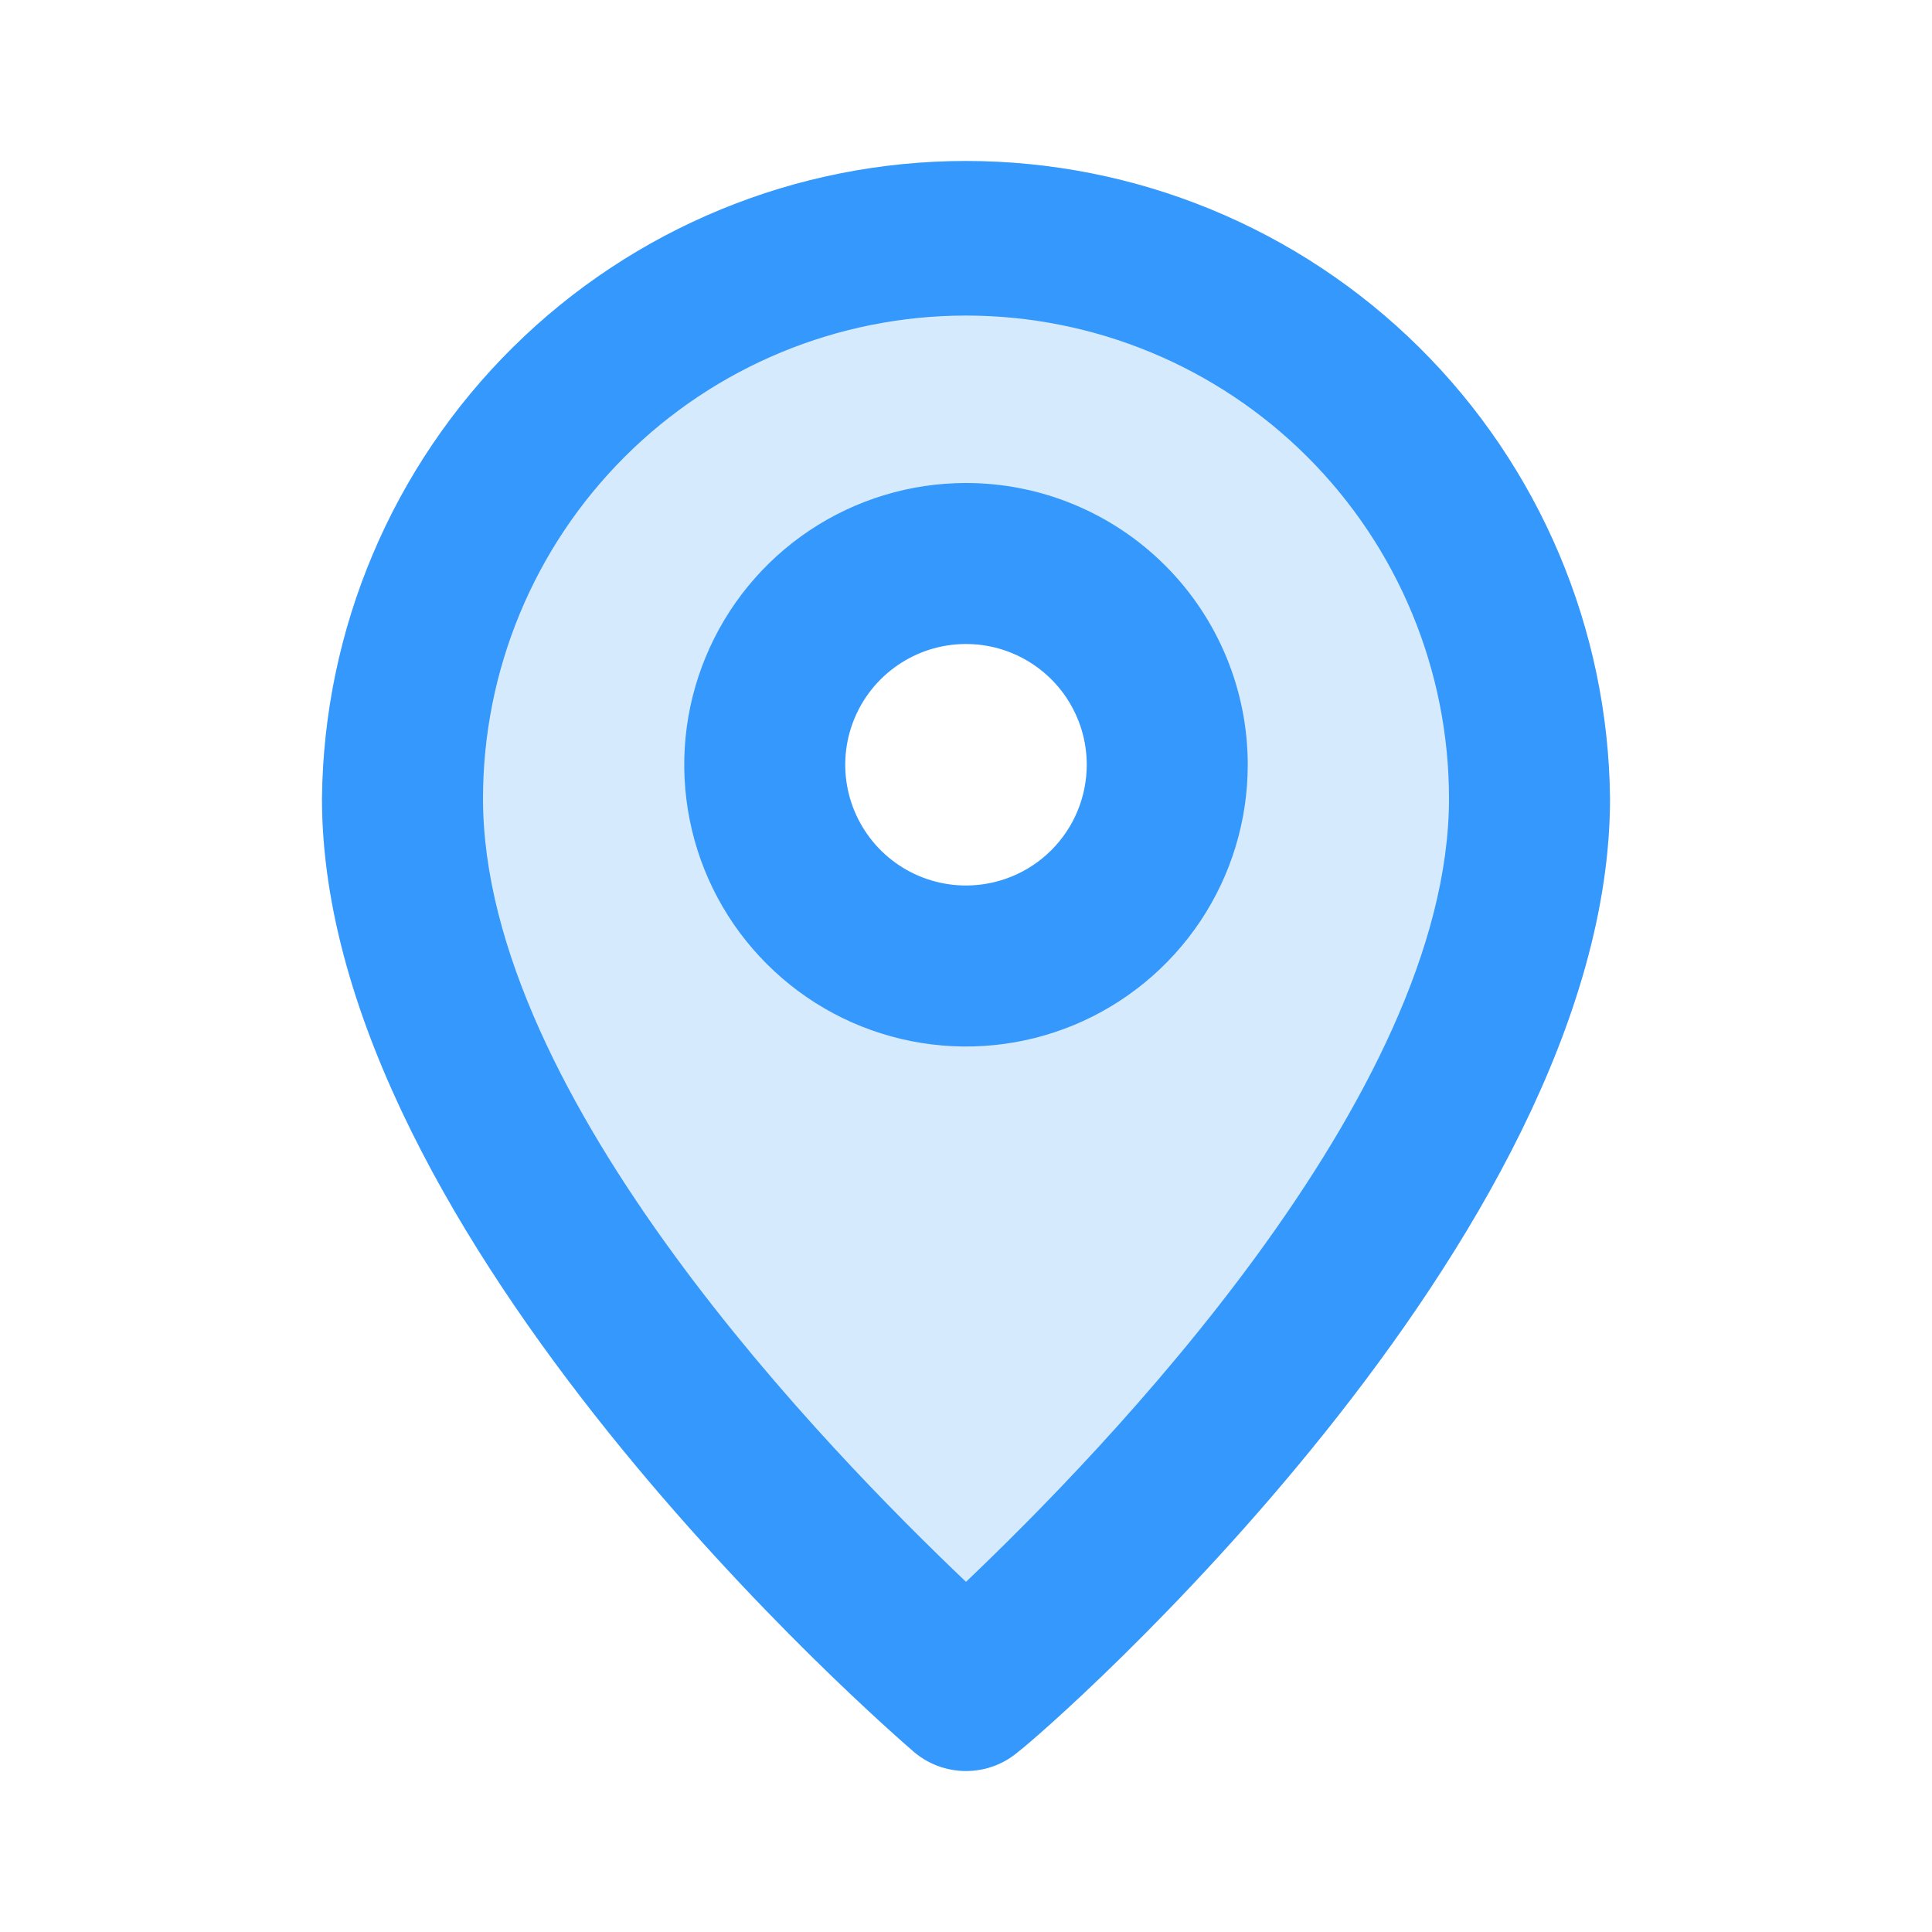
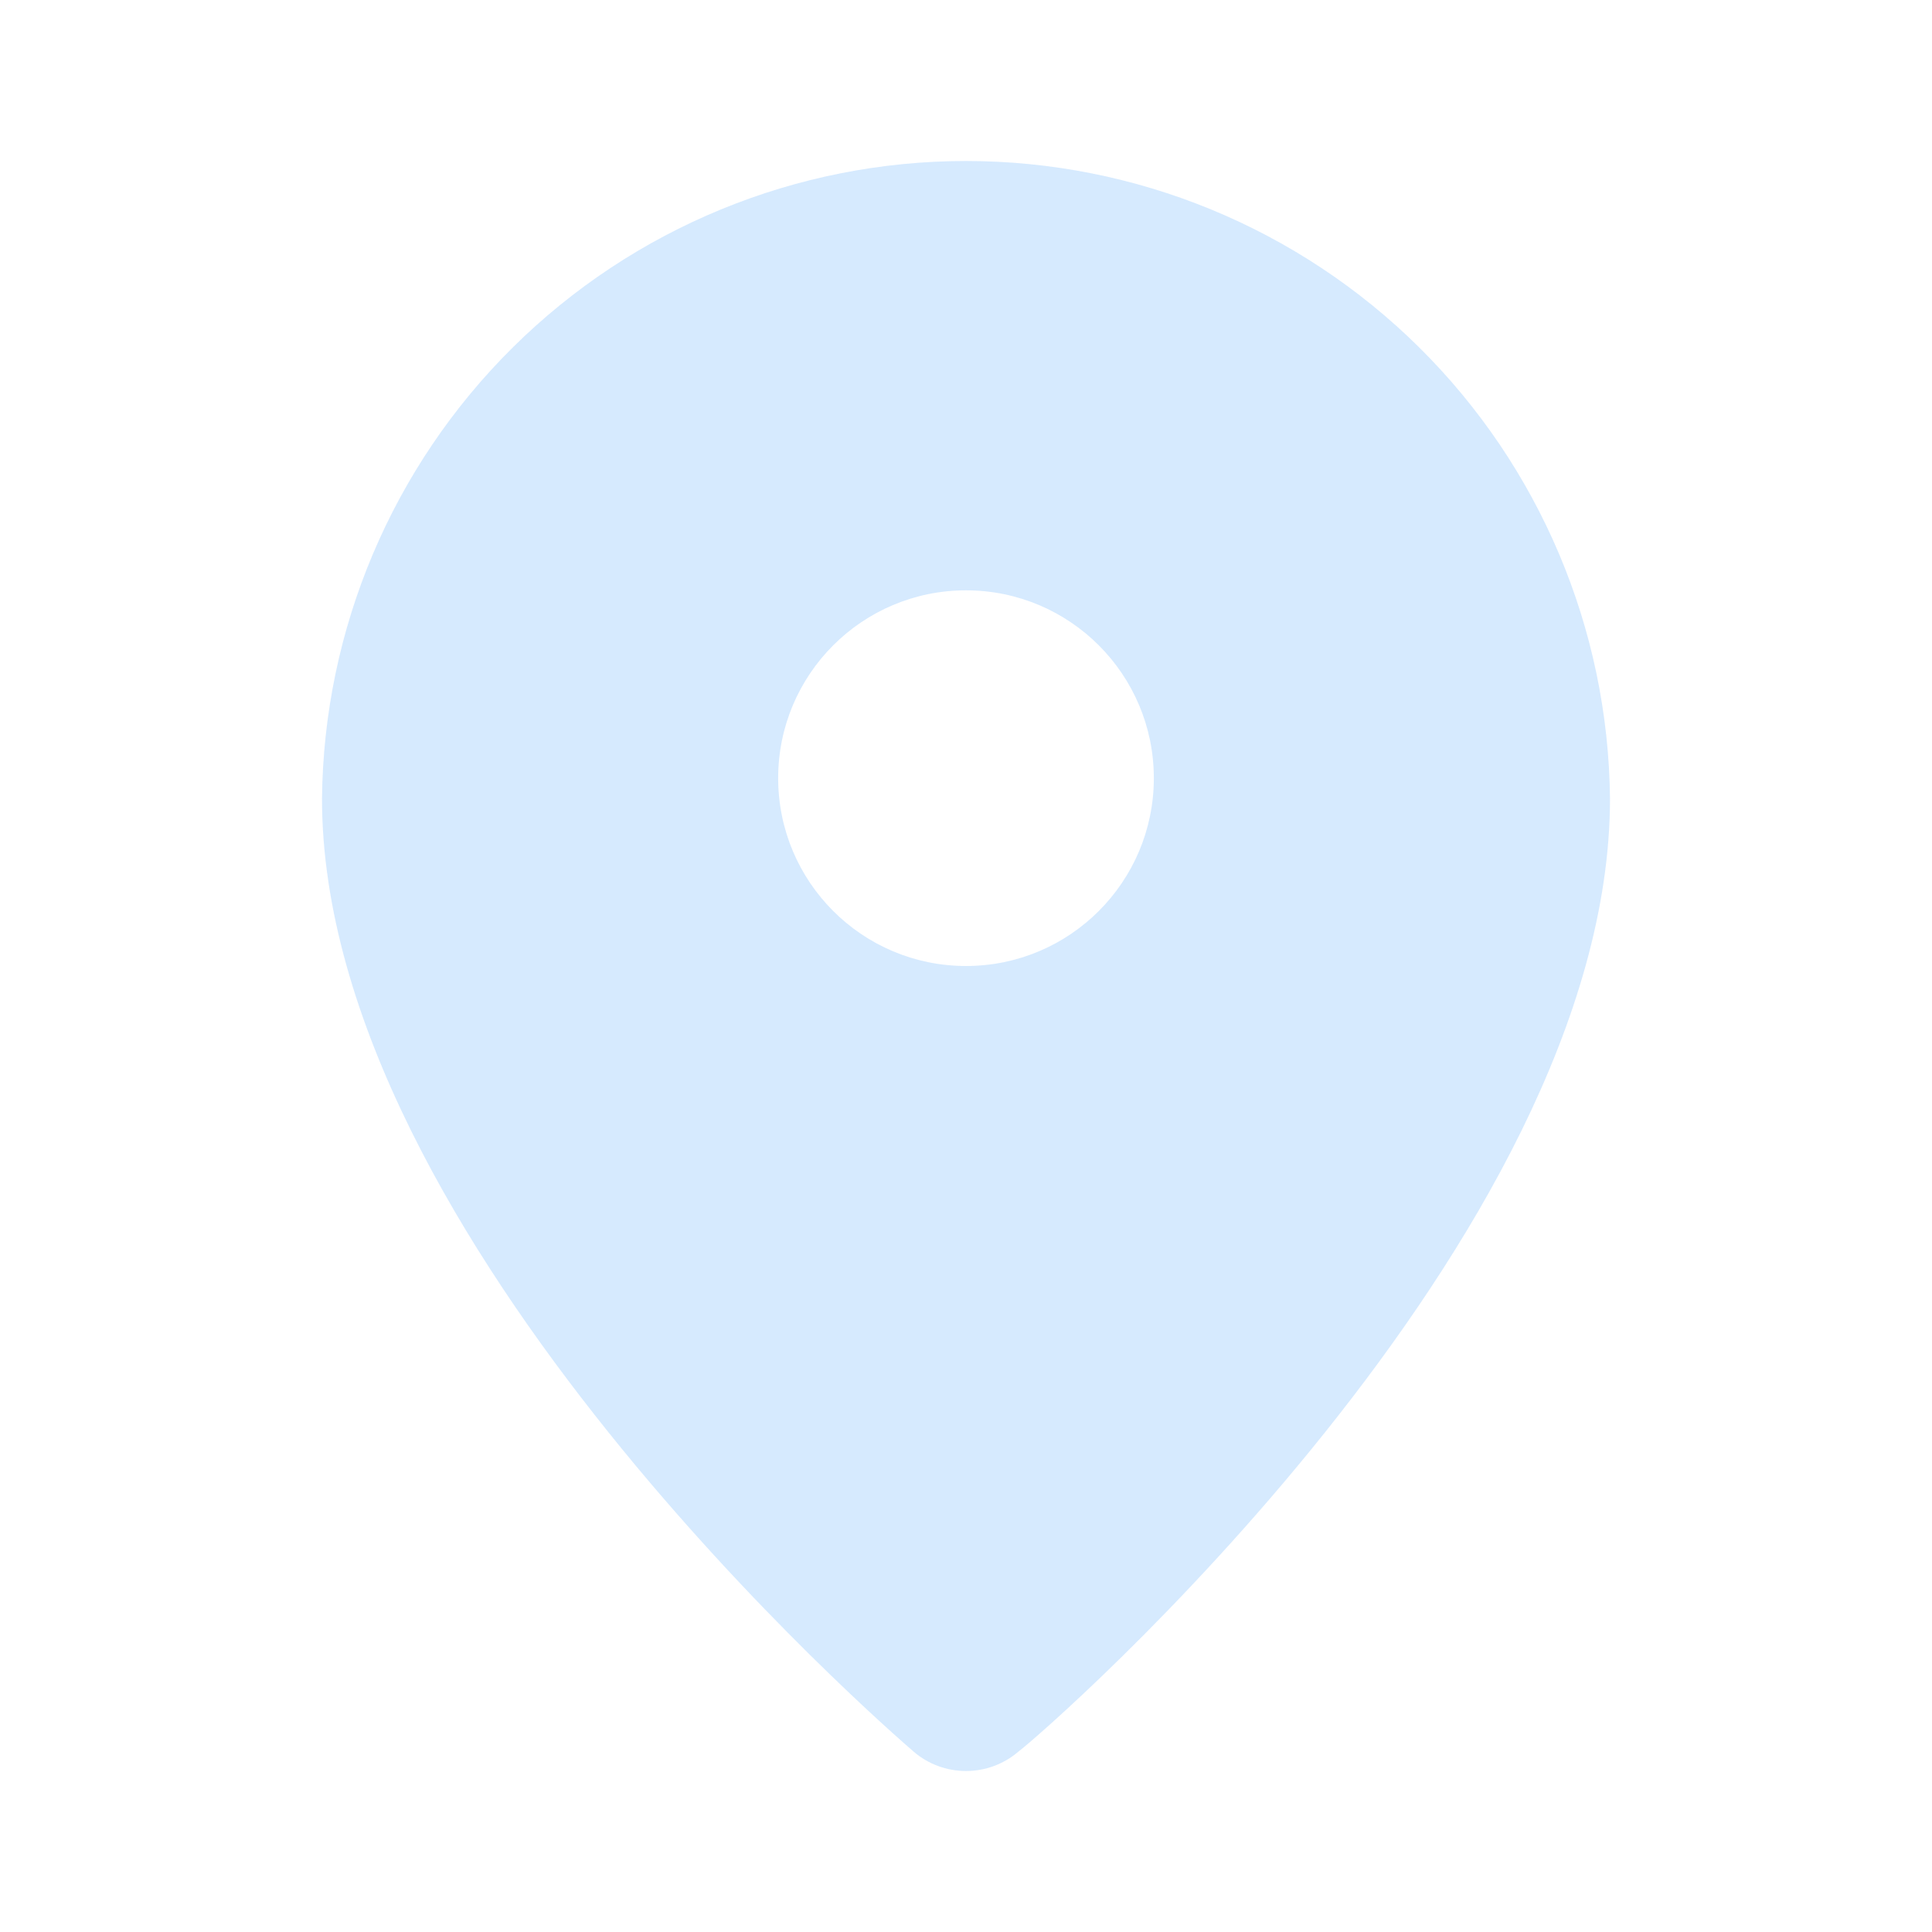
<svg xmlns="http://www.w3.org/2000/svg" width="36" height="36" viewBox="0 0 36 36" fill="none">
  <path opacity="0.2" fill-rule="evenodd" clip-rule="evenodd" d="M9.557 6.472C11.804 4.248 14.838 3 18 3C21.162 3 24.196 4.248 26.443 6.472C28.69 8.697 29.968 11.718 30 14.88C30 23.1 19.5 32.25 18.975 32.64C18.703 32.873 18.358 33 18 33C17.642 33 17.297 32.873 17.025 32.64L17.023 32.638C16.538 32.218 6 23.086 6 14.88C6.032 11.718 7.31 8.697 9.557 6.472ZM18 18C19.933 18 21.5 16.433 21.5 14.5C21.5 12.567 19.933 11 18 11C16.067 11 14.5 12.567 14.5 14.5C14.5 16.433 16.067 18 18 18Z" fill="#3498FC" />
-   <path d="M18 3C14.838 3 11.804 4.248 9.557 6.472C7.31 8.697 6.032 11.718 6 14.88C6 23.1 16.575 32.25 17.025 32.64C17.297 32.873 17.642 33 18 33C18.358 33 18.703 32.873 18.975 32.64C19.5 32.25 30 23.1 30 14.88C29.968 11.718 28.69 8.697 26.443 6.472C24.196 4.248 21.162 3 18 3ZM18 29.475C15.495 27.09 9 20.475 9 14.88C9 12.493 9.948 10.204 11.636 8.516C13.324 6.828 15.613 5.88 18 5.88C20.387 5.88 22.676 6.828 24.364 8.516C26.052 10.204 27 12.493 27 14.88C27 20.43 20.505 27.09 18 29.475Z" fill="#3498FC" />
-   <path d="M18 9C16.962 9 15.947 9.308 15.083 9.885C14.22 10.462 13.547 11.282 13.15 12.241C12.752 13.2 12.648 14.256 12.851 15.274C13.053 16.293 13.553 17.228 14.288 17.962C15.022 18.697 15.957 19.197 16.976 19.399C17.994 19.602 19.05 19.498 20.009 19.101C20.968 18.703 21.788 18.03 22.365 17.167C22.942 16.304 23.25 15.289 23.25 14.25C23.25 12.858 22.697 11.522 21.712 10.538C20.728 9.553 19.392 9 18 9ZM18 16.5C17.555 16.5 17.12 16.368 16.75 16.121C16.38 15.874 16.092 15.522 15.921 15.111C15.751 14.7 15.706 14.248 15.793 13.811C15.88 13.375 16.094 12.974 16.409 12.659C16.724 12.345 17.125 12.13 17.561 12.043C17.997 11.957 18.45 12.001 18.861 12.171C19.272 12.342 19.624 12.63 19.871 13C20.118 13.37 20.25 13.805 20.25 14.25C20.25 14.847 20.013 15.419 19.591 15.841C19.169 16.263 18.597 16.5 18 16.5Z" fill="#3498FC" />
</svg>